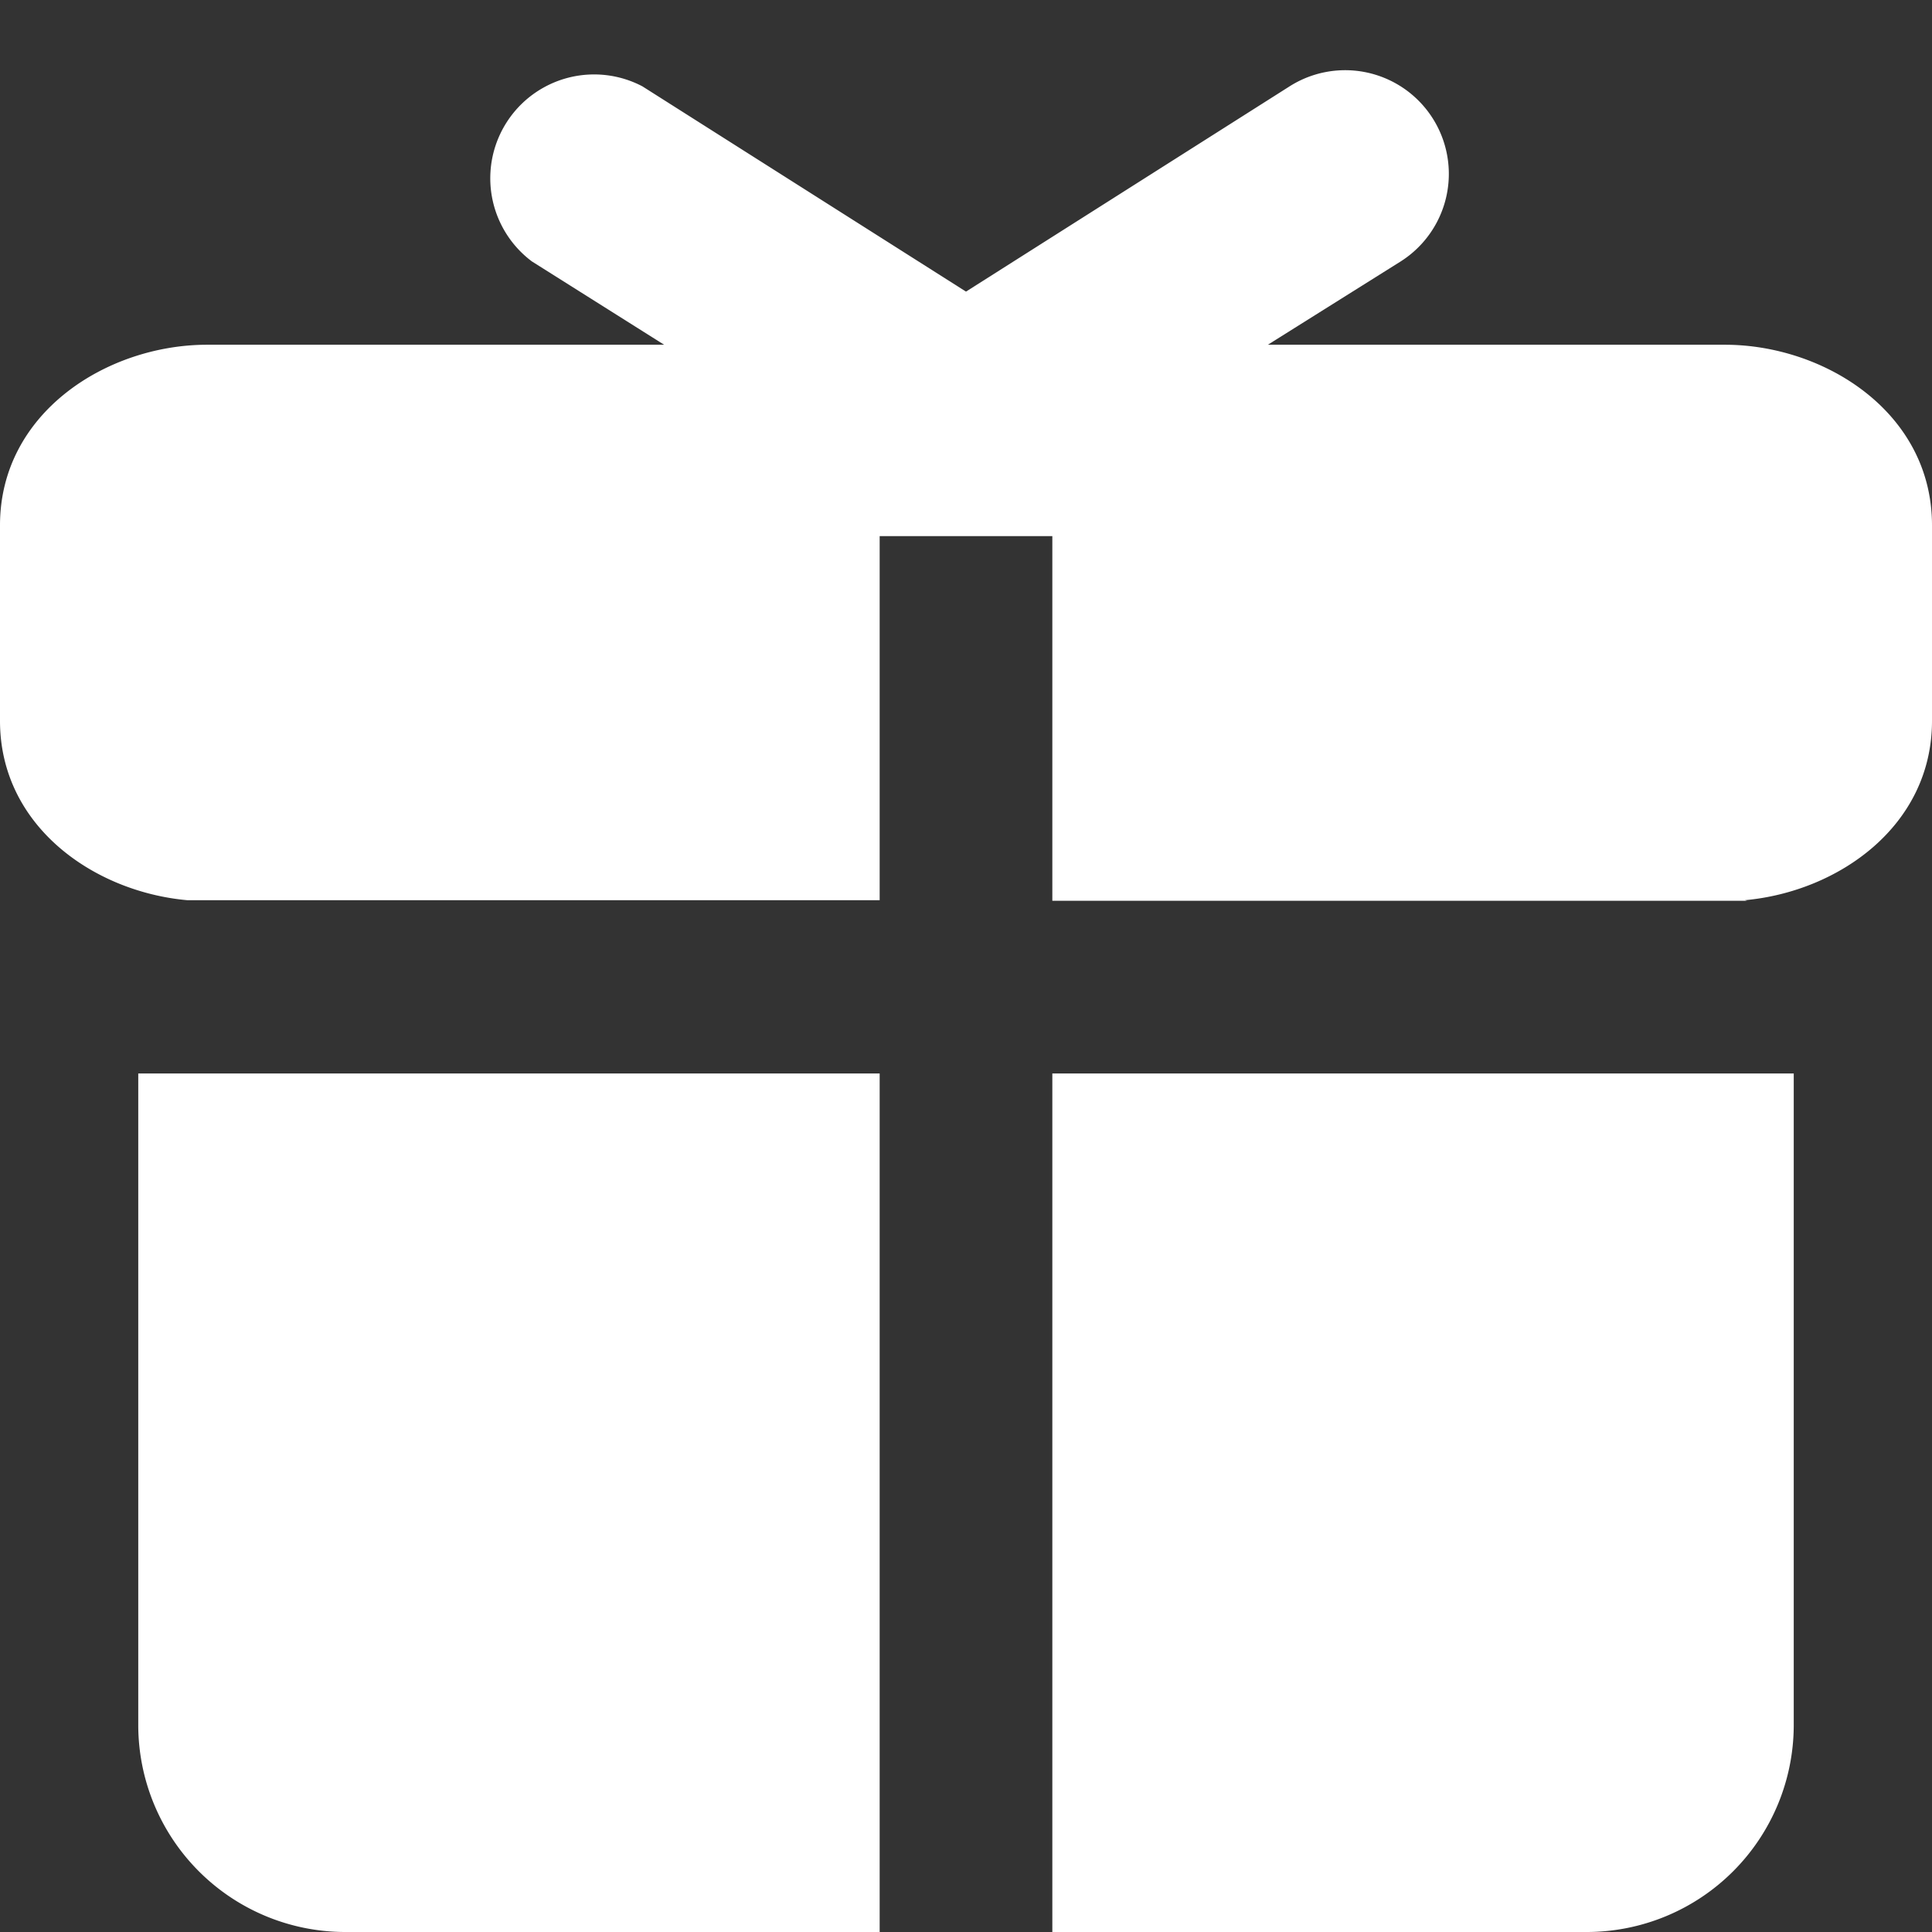
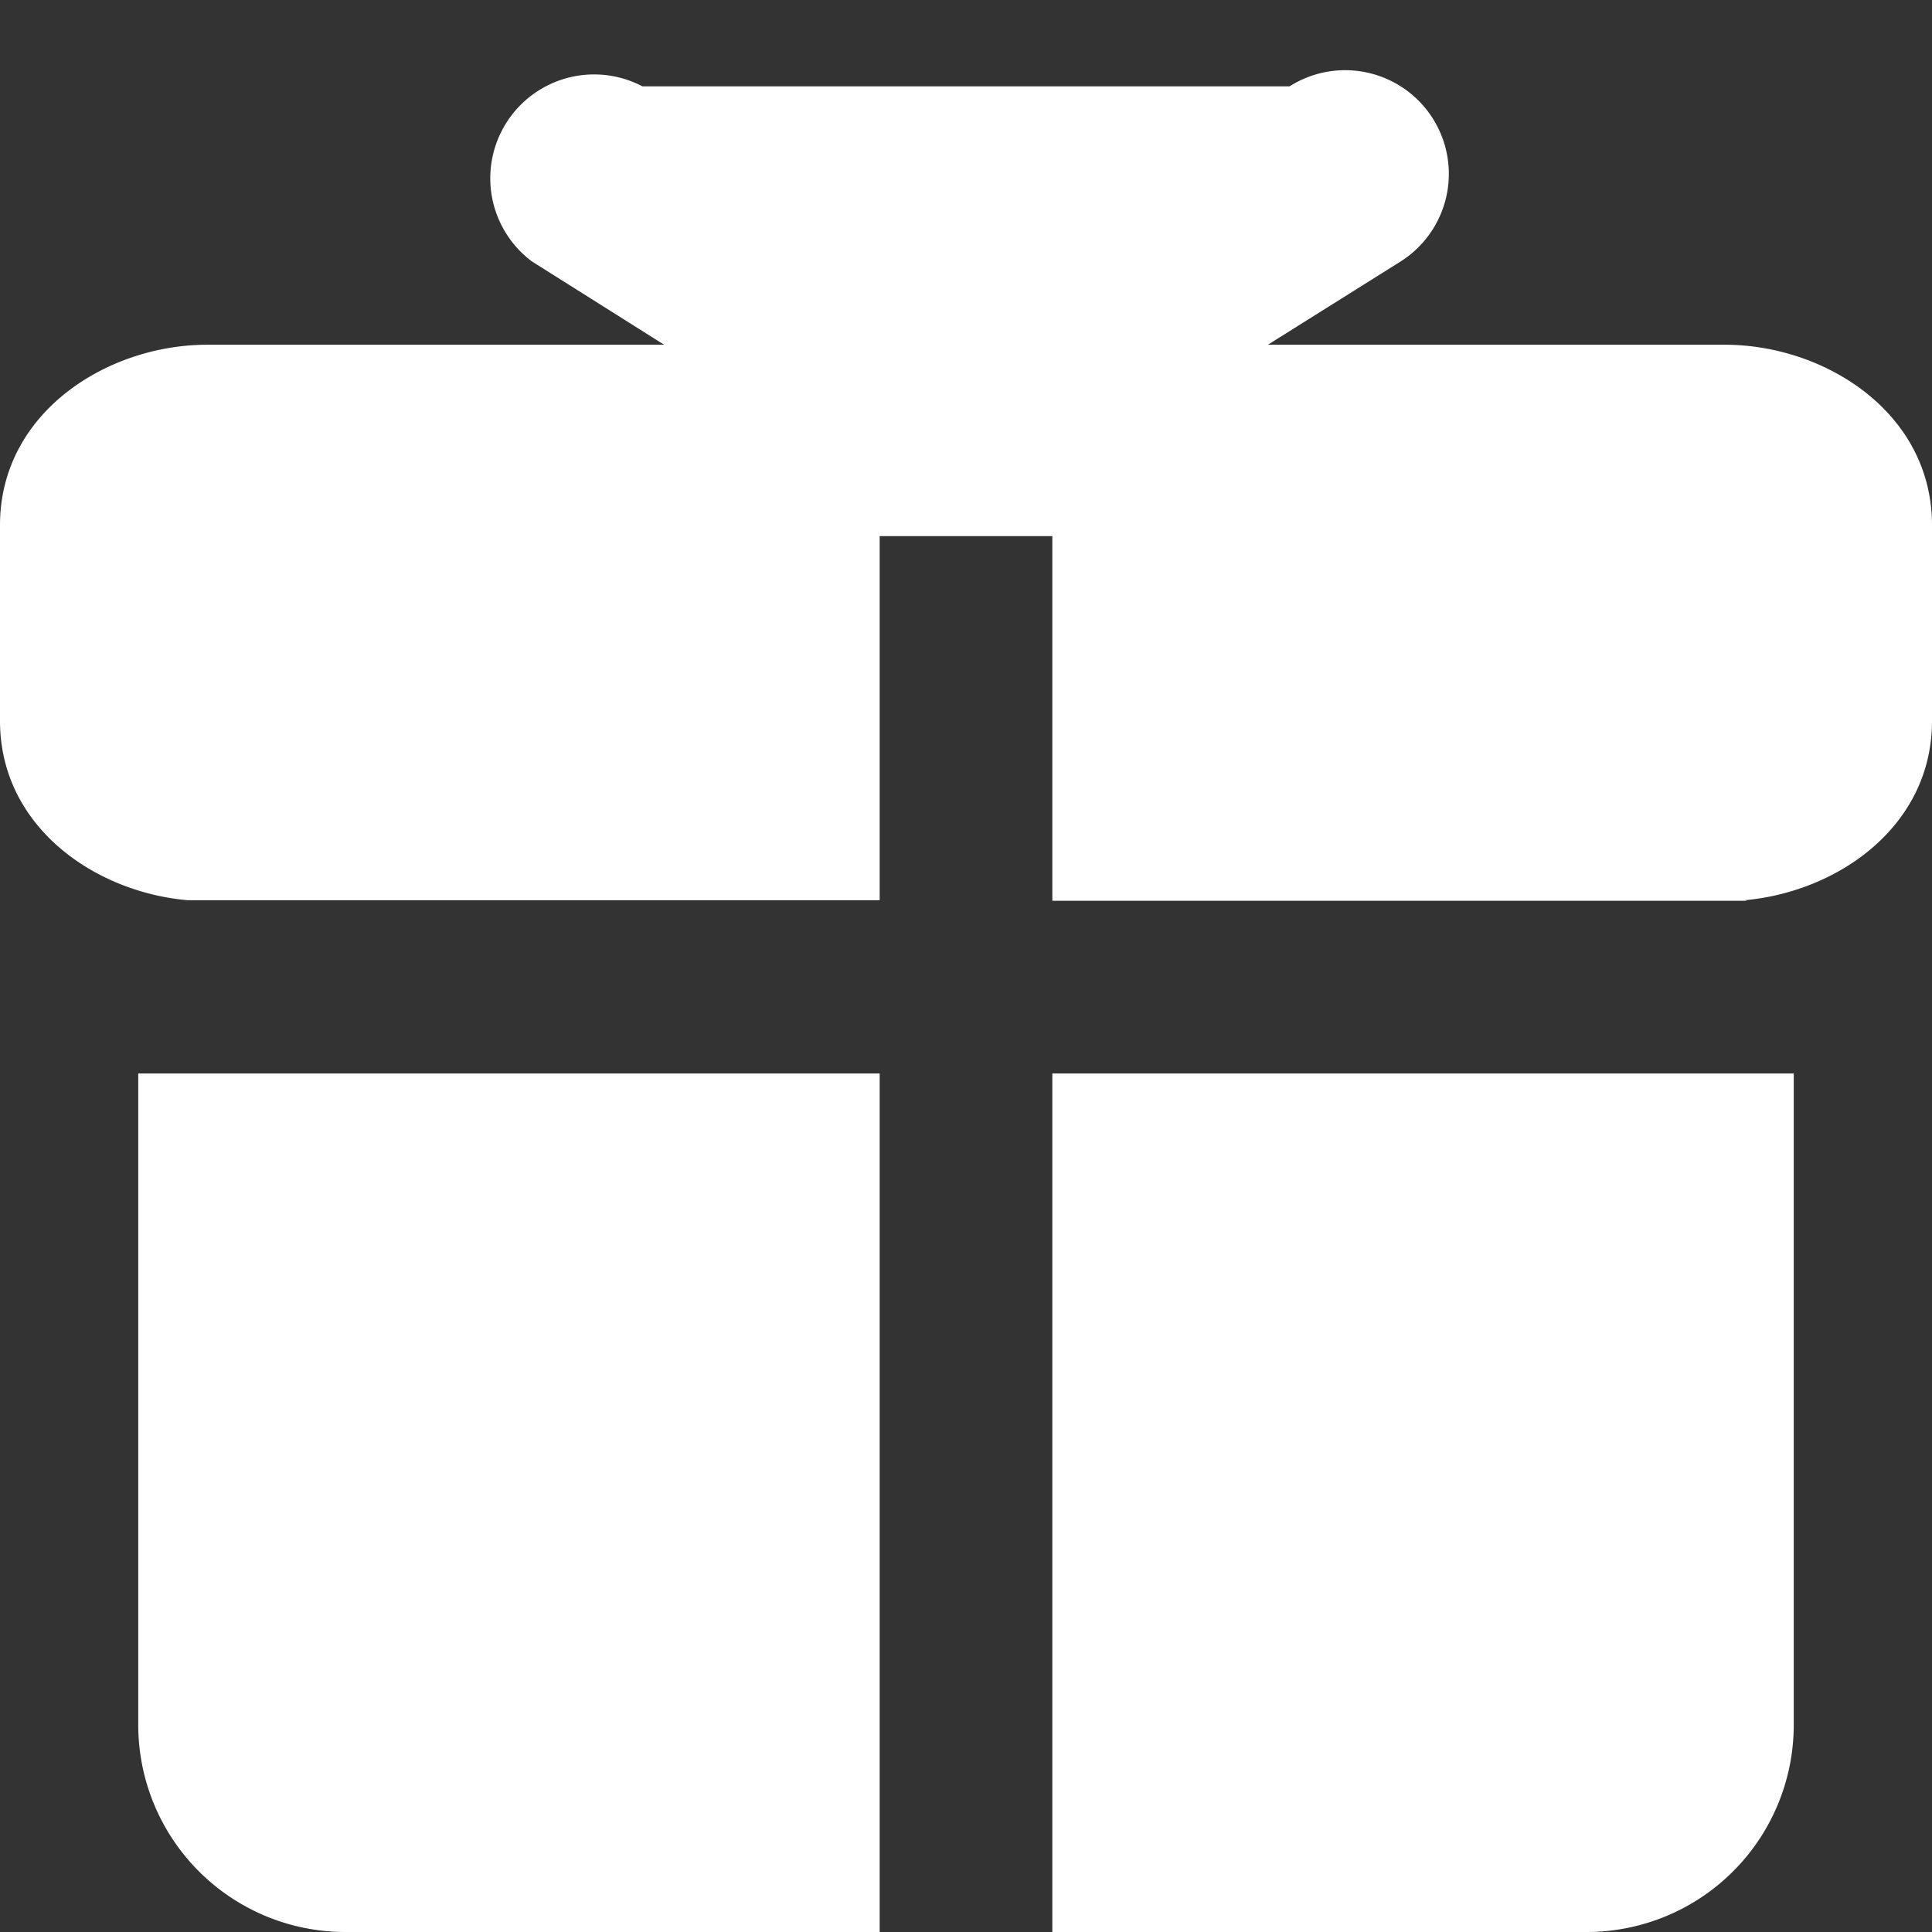
<svg xmlns="http://www.w3.org/2000/svg" viewBox="0 0 32 32" fill="none">
  <rect x="0" y="0" width="32" height="32" fill="#333333" stroke="none" />
  <g clip-path="url(#a)">
-     <path d="M10.64 1.43a1.72 1.72 0 0 0-1.83 2.9l2.19 1.38h-7.57c-1.65 0-3.43 1.12-3.43 2.99v3.24c0 1.74 1.55 2.83 3.1 2.97h-.04 11.51v-6.03h2.86v6.04h11.51l-.04-.01c1.55-.14 3.1-1.23 3.1-2.97v-3.24c0-1.87-1.78-2.99-3.43-2.99h-7.57l2.2-1.38a1.71 1.71 0 1 0-1.84-2.9l-5.36 3.4-5.36-3.4Zm19.07 16.35h-12.28v14.22h8.86a3.43 3.43 0 0 0 3.42-3.43v-10.8Zm-15.14 0h-12.28v10.8a3.43 3.43 0 0 0 3.42 3.42h8.86v-14.22Z" fill="#fff" />
-     <path d="M21.02 7.73h-10.28" stroke="#fff" stroke-width="1.25" stroke-linecap="round" stroke-linejoin="round" />
+     <path d="M10.64 1.43a1.72 1.72 0 0 0-1.83 2.9l2.19 1.38h-7.57c-1.65 0-3.43 1.12-3.43 2.99v3.24c0 1.74 1.55 2.83 3.1 2.97h-.04 11.51v-6.03h2.86v6.04h11.51l-.04-.01c1.55-.14 3.1-1.23 3.1-2.97v-3.24c0-1.87-1.78-2.99-3.43-2.99h-7.57l2.2-1.38a1.71 1.71 0 1 0-1.84-2.9Zm19.07 16.35h-12.28v14.22h8.86a3.43 3.43 0 0 0 3.42-3.43v-10.8Zm-15.14 0h-12.28v10.8a3.43 3.43 0 0 0 3.42 3.42h8.86v-14.22Z" fill="#fff" />
  </g>
  <defs>
    <clipPath id="a">
      <path fill="#fff" d="M0 0h32v32h-32z" />
    </clipPath>
  </defs>
</svg>